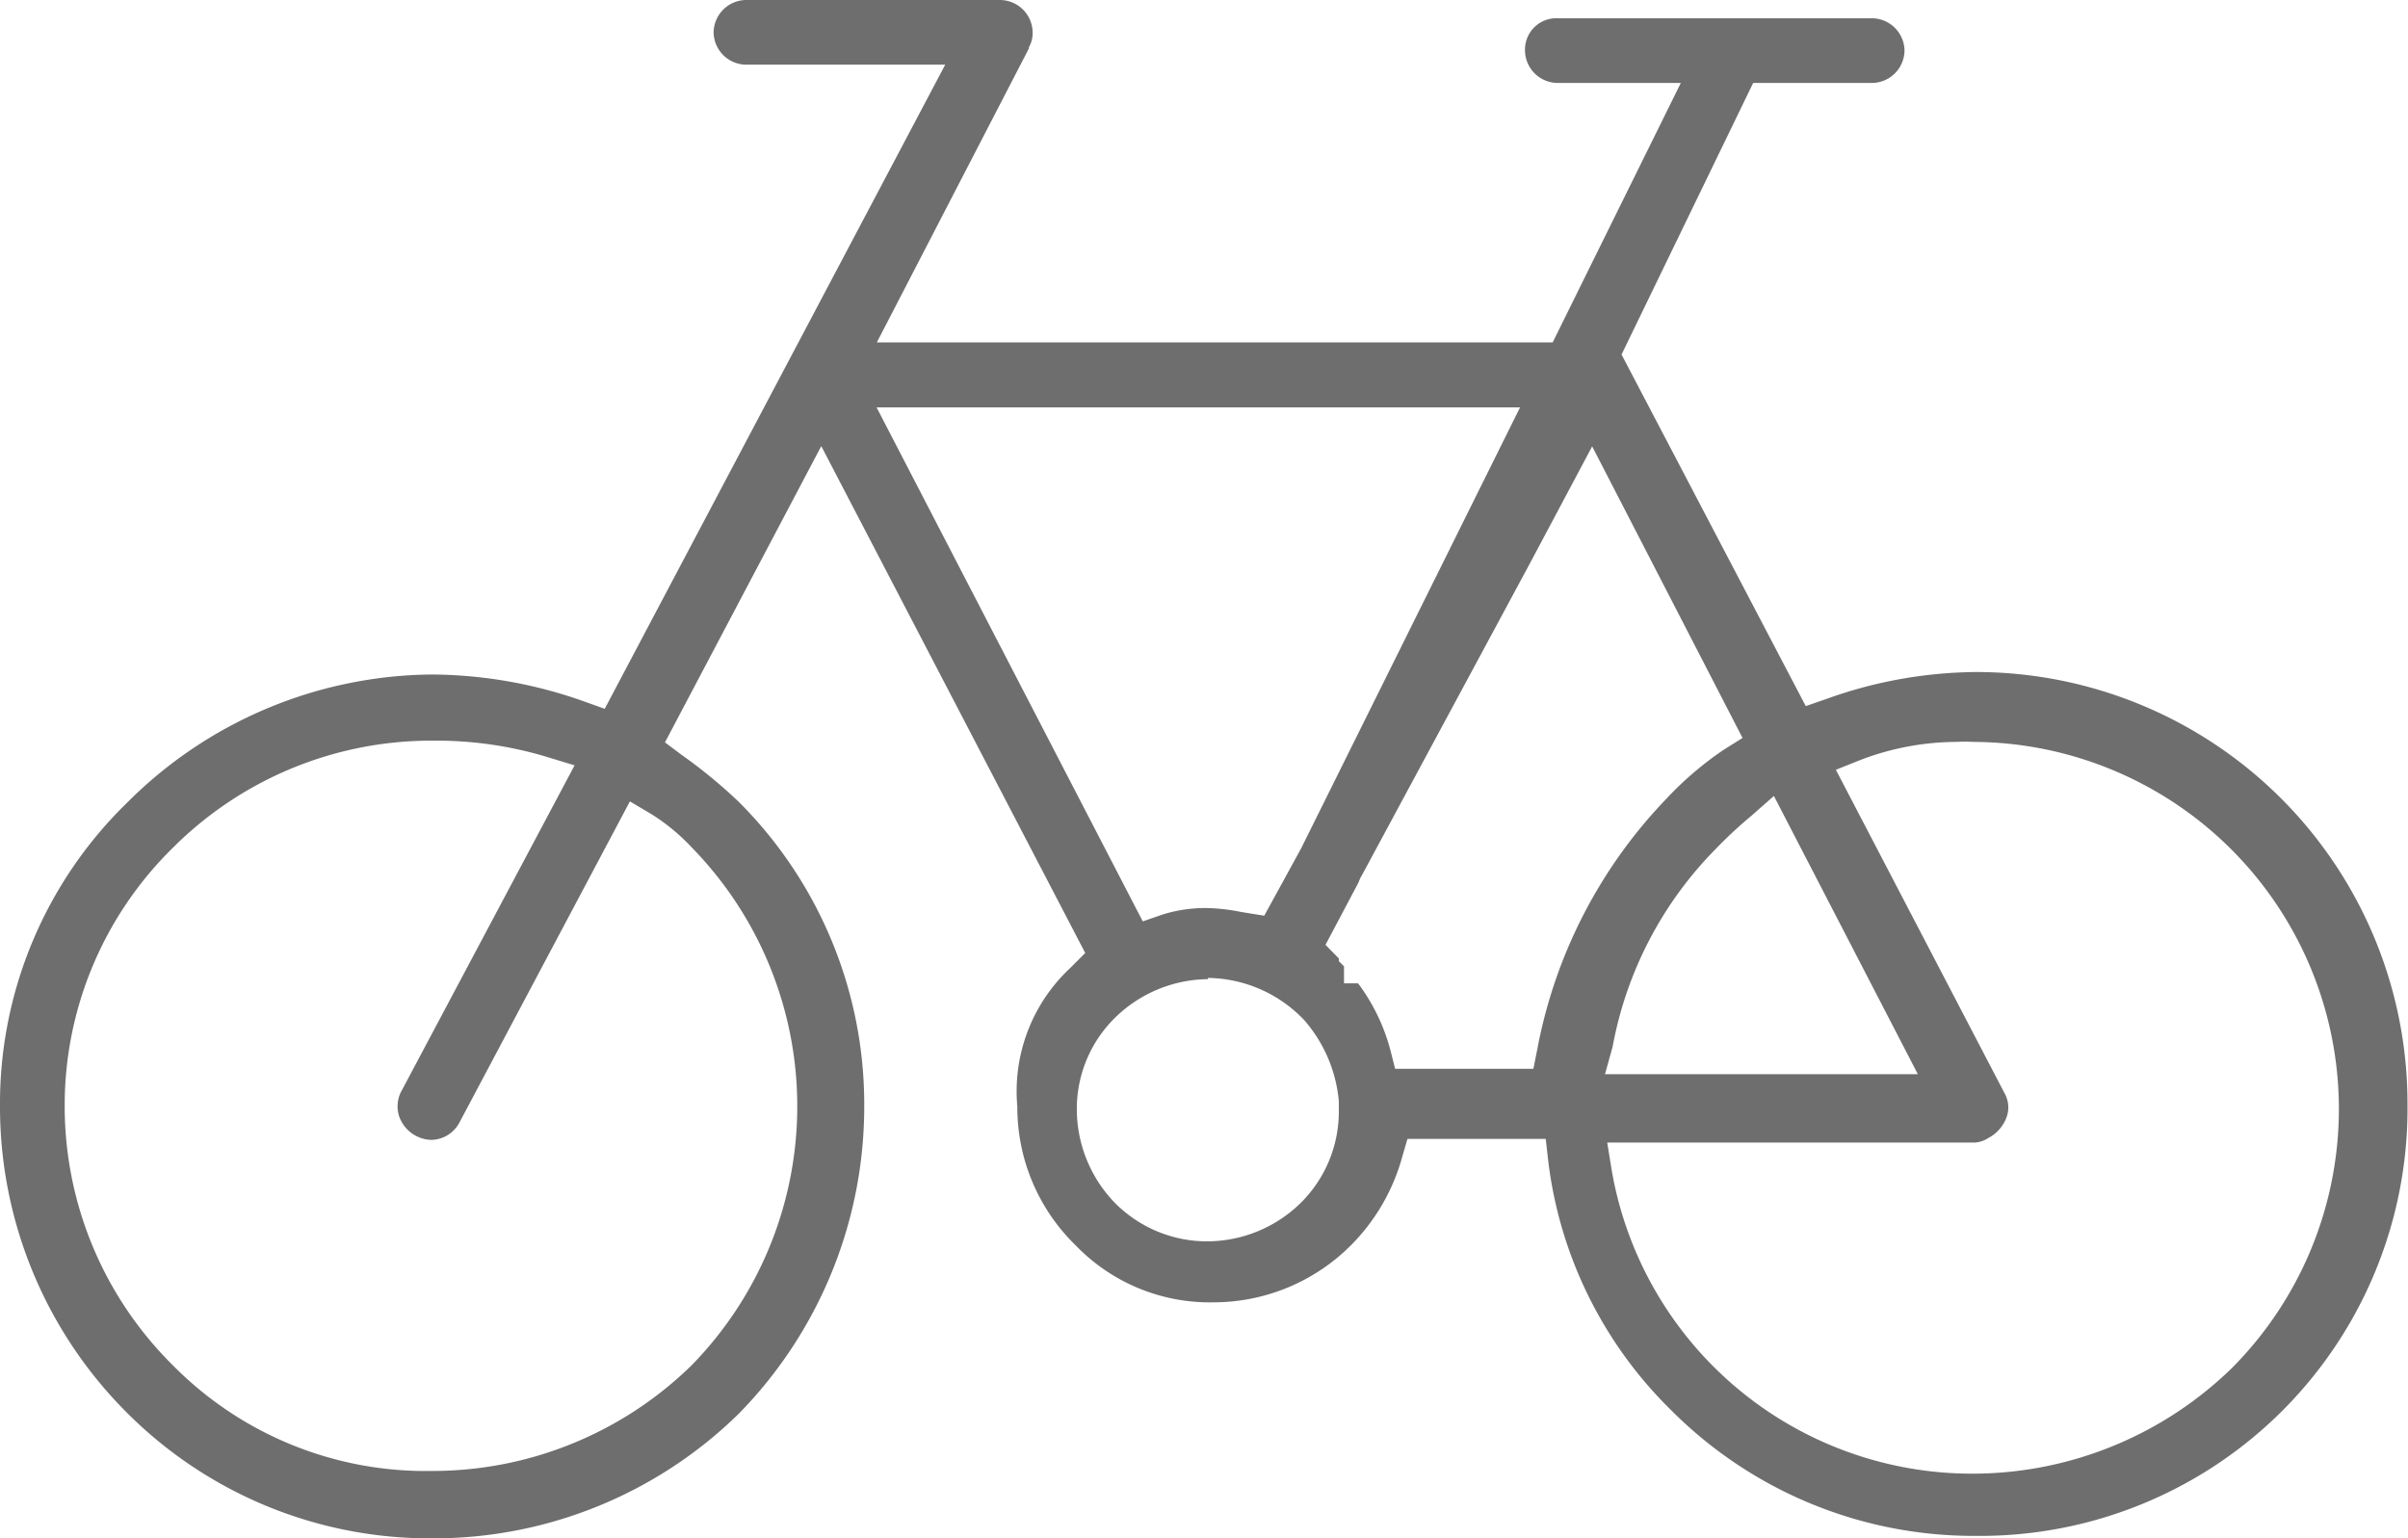
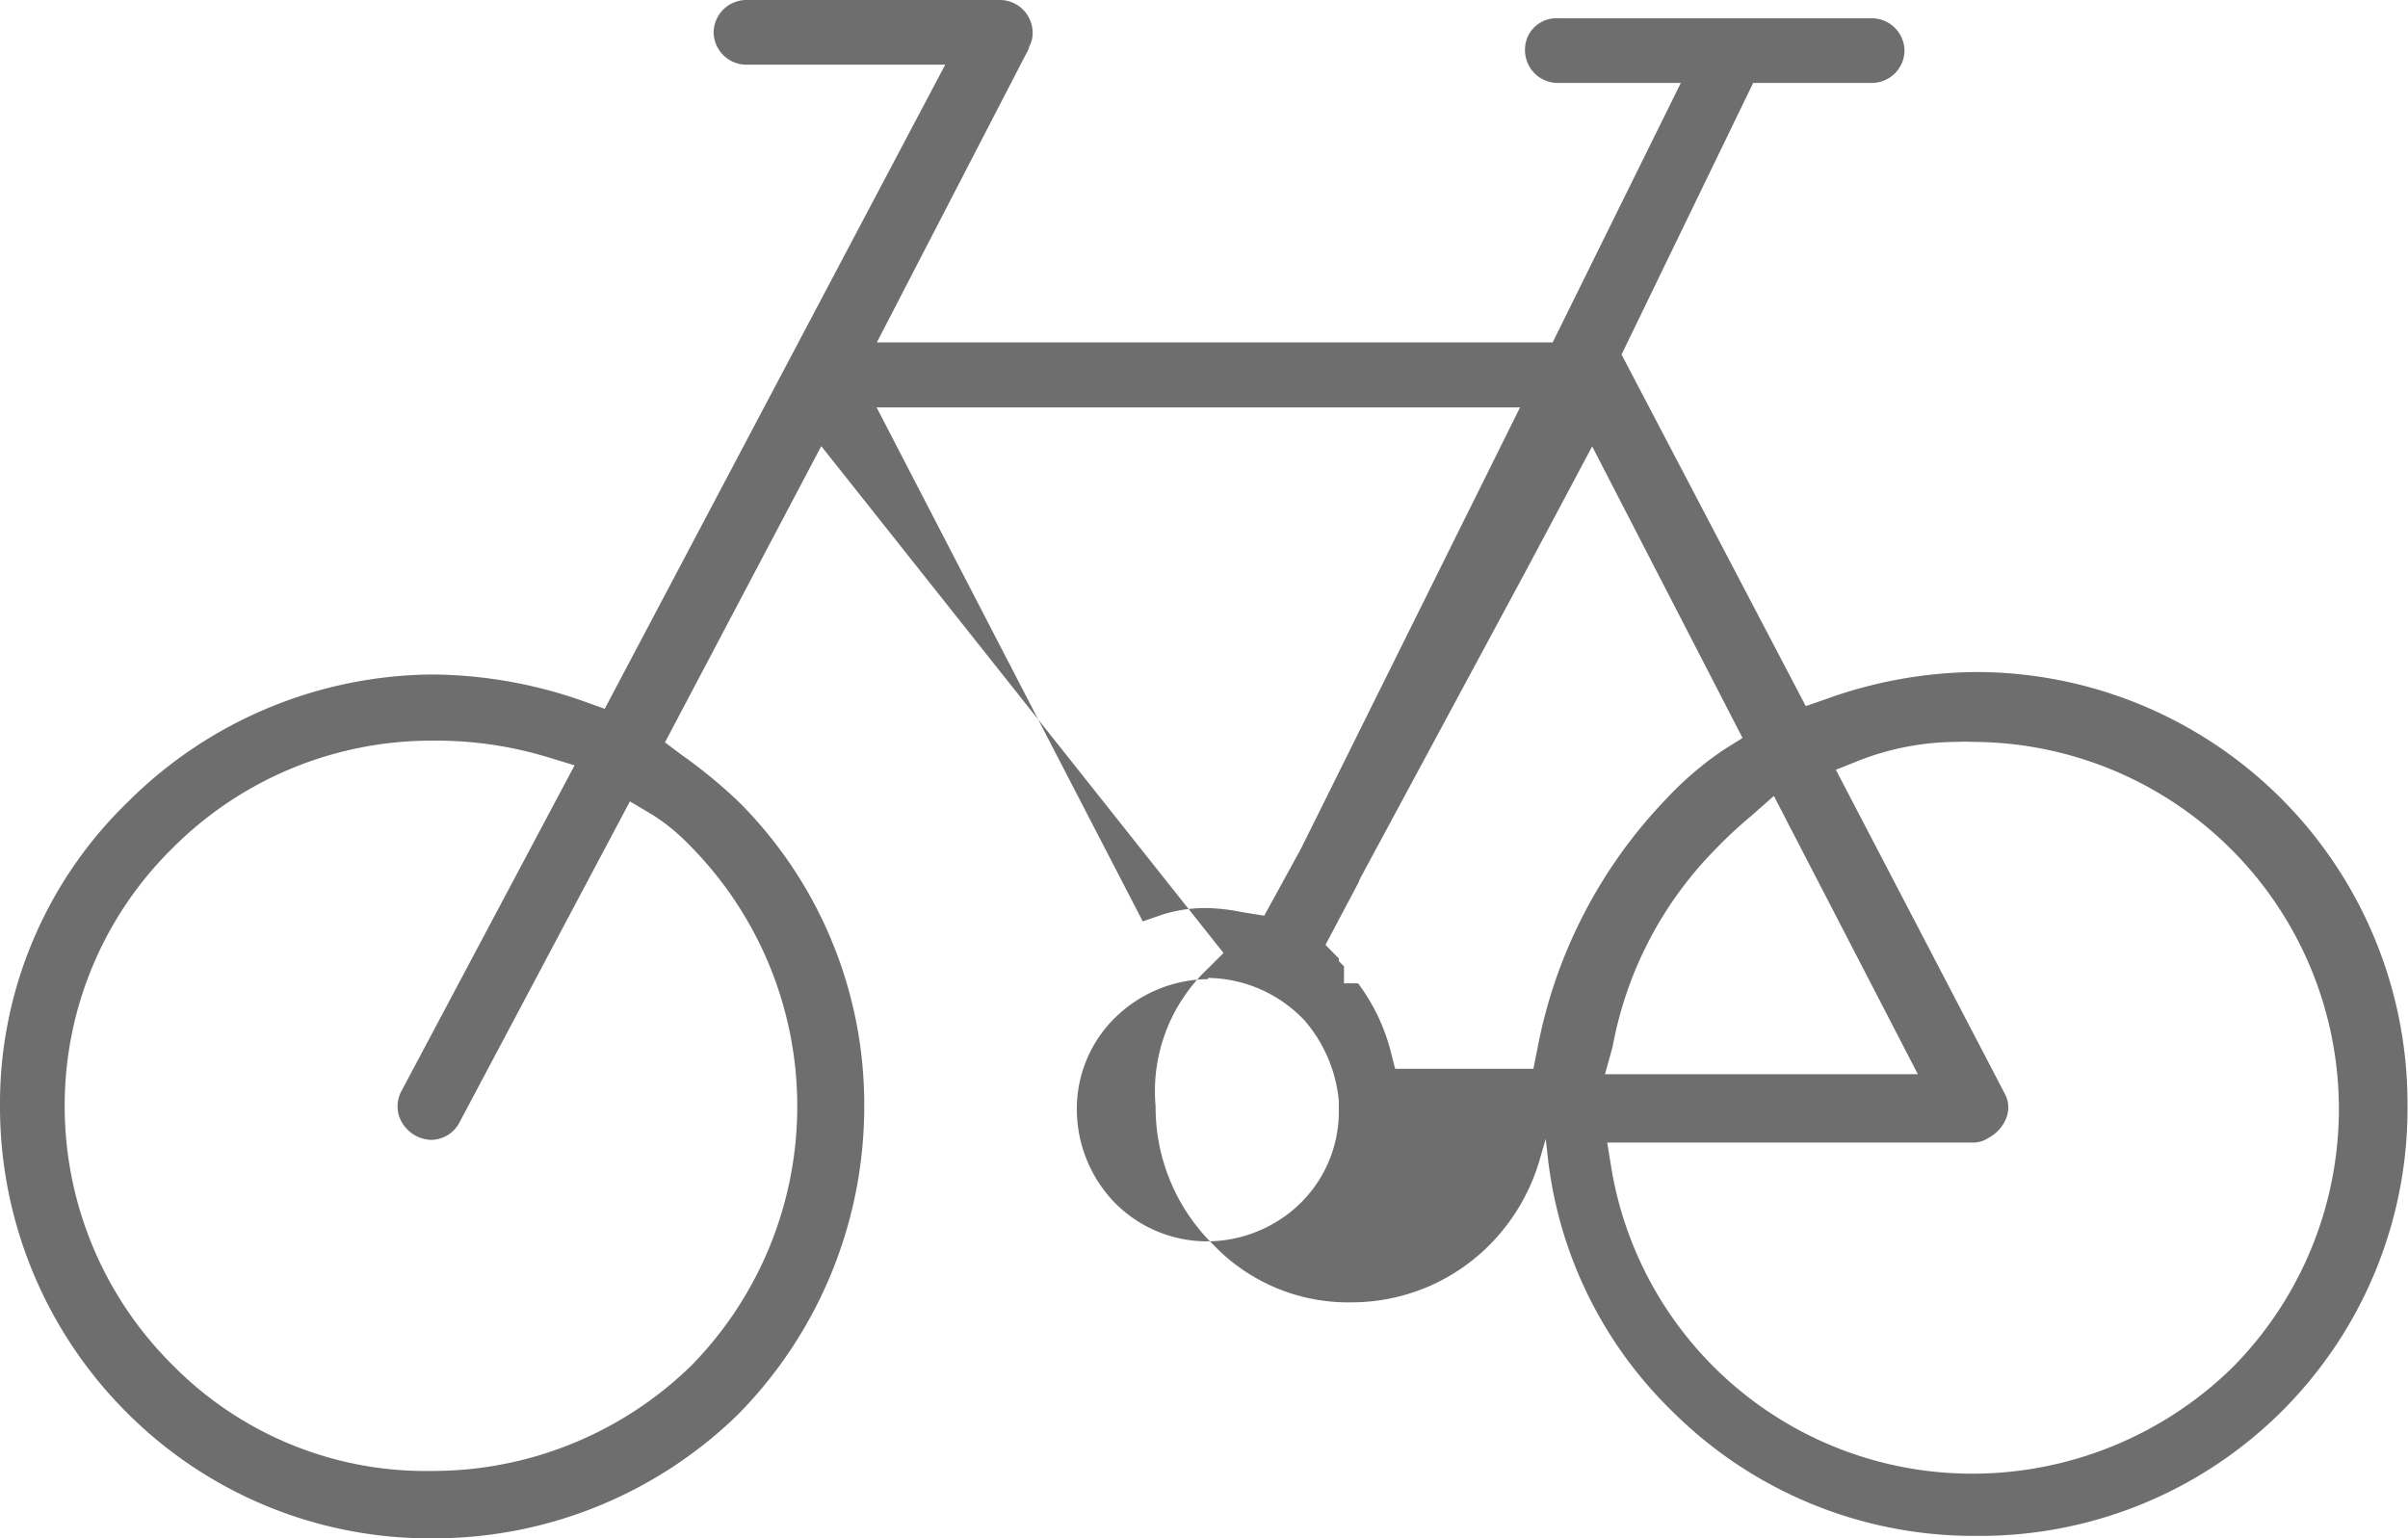
<svg xmlns="http://www.w3.org/2000/svg" width="97.52" height="62.31" viewBox="0 0 97.52 62.31">
  <defs>
    <style>.cls-1{fill:#6e6e6e;}</style>
  </defs>
  <g id="レイヤー_2" data-name="レイヤー 2">
    <g id="レイヤー_1-2" data-name="レイヤー 1">
-       <path class="cls-1" d="M17.5,62.31A17.32,17.32,0,0,1,5.17,57.25,17.5,17.5,0,0,1,0,44.82,17,17,0,0,1,5.16,32.5,17.63,17.63,0,0,1,17.5,27.32a18.67,18.67,0,0,1,6.18,1.1l.81.29L38.28,2.62H30.21A1.33,1.33,0,0,1,28.9,1.31,1.33,1.33,0,0,1,30.21,0h10.3a1.33,1.33,0,0,1,1.31,1.31,1.13,1.13,0,0,1-.15.6l0,.05L35.51,13.87H62.88L68.07,3.36h-5a1.33,1.33,0,0,1-1.31-1.31A1.27,1.27,0,0,1,63.1.74H75.82a1.33,1.33,0,0,1,1.31,1.31,1.33,1.33,0,0,1-1.31,1.31H71l-5.33,11L73.13,28.6l.81-.28A18.25,18.25,0,0,1,80,27.22a17.48,17.48,0,0,1,17.5,17.49A17.31,17.31,0,0,1,80,62.21,17.28,17.28,0,0,1,67.7,57.14a17,17,0,0,1-5-10.12l-.1-.89H57l-.21.72a8.12,8.12,0,0,1-2.06,3.57,7.87,7.87,0,0,1-5.59,2.33,7.54,7.54,0,0,1-5.58-2.31,7.8,7.8,0,0,1-2.36-5.62,6.83,6.83,0,0,1,2.13-5.6l.62-.62L33.26,18.07l-6.33,12,.68.51a20.36,20.36,0,0,1,2.31,1.9A17.31,17.31,0,0,1,35,44.82a17.76,17.76,0,0,1-5.08,12.44A17.64,17.64,0,0,1,17.5,62.31ZM65.27,47.39a14.81,14.81,0,0,0,14.65,12.3,15.06,15.06,0,0,0,10.46-4.27A14.87,14.87,0,0,0,79.92,30.05a6.73,6.73,0,0,0-.69,0,11,11,0,0,0-3.88.73l-1,.4,6.82,13.08a1.17,1.17,0,0,1,.09,1,1.55,1.55,0,0,1-.73.83,1.14,1.14,0,0,1-.57.19H65.09ZM17.5,30A14.79,14.79,0,0,0,7,34.34,14.61,14.61,0,0,0,2.62,44.82,14.76,14.76,0,0,0,7,55.3,14.38,14.38,0,0,0,17.5,59.58,15,15,0,0,0,28,55.31a15,15,0,0,0,0-21A8.19,8.19,0,0,0,26.42,33l-.91-.54-6.9,13a1.31,1.31,0,0,1-1.15.71,1.42,1.42,0,0,1-1.31-1,1.31,1.31,0,0,1,.12-1l7-13.17-1.15-.35A15.49,15.49,0,0,0,17.5,30Zm31.42,9.66a5.44,5.44,0,0,0-3.76,1.56,5.17,5.17,0,0,0-1.55,3.75,5.45,5.45,0,0,0,1.55,3.76,5.25,5.25,0,0,0,3.76,1.55,5.43,5.43,0,0,0,3.75-1.55,5.2,5.2,0,0,0,1.55-3.76V44.6a5.78,5.78,0,0,0-1.4-3.28A5.47,5.47,0,0,0,48.92,39.61Zm22-6.61a17.88,17.88,0,0,0-1.44,1.34,15.34,15.34,0,0,0-4.17,8L65,43.51H77.67L71.84,32.24ZM55,39.83a7.88,7.88,0,0,1,1.31,2.71l.19.75h5.6l.16-.8a19.94,19.94,0,0,1,5.2-10.11,13.67,13.67,0,0,1,2.33-2l.78-.49L64.48,18.08l-2.57,4.83L55.15,35.46a1.38,1.38,0,0,0-.13.28l-1.34,2.53.54.55v.11l.21.21v.69Zm-8.72-2.51.81-.28a5.81,5.81,0,0,1,1.79-.26,7.8,7.8,0,0,1,1.39.16l.93.15,1.49-2.72L61.56,16.5H35.5Z" />
+       <path class="cls-1" d="M17.5,62.31A17.32,17.32,0,0,1,5.17,57.25,17.5,17.5,0,0,1,0,44.82,17,17,0,0,1,5.16,32.5,17.63,17.63,0,0,1,17.5,27.32a18.67,18.67,0,0,1,6.18,1.1l.81.29L38.28,2.62H30.21A1.33,1.33,0,0,1,28.9,1.31,1.33,1.33,0,0,1,30.21,0h10.3a1.33,1.33,0,0,1,1.31,1.31,1.13,1.13,0,0,1-.15.6l0,.05L35.51,13.87H62.88L68.07,3.36h-5a1.33,1.33,0,0,1-1.31-1.31A1.27,1.27,0,0,1,63.1.74H75.82a1.33,1.33,0,0,1,1.31,1.31,1.33,1.33,0,0,1-1.31,1.31H71l-5.33,11L73.13,28.6l.81-.28A18.25,18.25,0,0,1,80,27.22a17.48,17.48,0,0,1,17.5,17.49A17.31,17.31,0,0,1,80,62.21,17.28,17.28,0,0,1,67.7,57.14a17,17,0,0,1-5-10.12l-.1-.89l-.21.72a8.12,8.12,0,0,1-2.06,3.57,7.87,7.87,0,0,1-5.59,2.33,7.54,7.54,0,0,1-5.58-2.31,7.8,7.8,0,0,1-2.36-5.62,6.83,6.83,0,0,1,2.13-5.6l.62-.62L33.26,18.07l-6.33,12,.68.51a20.36,20.36,0,0,1,2.31,1.9A17.31,17.31,0,0,1,35,44.82a17.76,17.76,0,0,1-5.08,12.44A17.64,17.64,0,0,1,17.5,62.31ZM65.27,47.39a14.81,14.81,0,0,0,14.65,12.3,15.06,15.06,0,0,0,10.46-4.27A14.87,14.87,0,0,0,79.92,30.05a6.73,6.73,0,0,0-.69,0,11,11,0,0,0-3.88.73l-1,.4,6.82,13.08a1.17,1.17,0,0,1,.09,1,1.55,1.55,0,0,1-.73.83,1.14,1.14,0,0,1-.57.19H65.09ZM17.5,30A14.79,14.79,0,0,0,7,34.34,14.61,14.61,0,0,0,2.62,44.82,14.76,14.76,0,0,0,7,55.3,14.38,14.38,0,0,0,17.5,59.58,15,15,0,0,0,28,55.31a15,15,0,0,0,0-21A8.19,8.19,0,0,0,26.42,33l-.91-.54-6.9,13a1.31,1.31,0,0,1-1.15.71,1.42,1.42,0,0,1-1.31-1,1.31,1.31,0,0,1,.12-1l7-13.17-1.15-.35A15.49,15.49,0,0,0,17.5,30Zm31.42,9.66a5.44,5.44,0,0,0-3.76,1.56,5.17,5.17,0,0,0-1.55,3.75,5.45,5.45,0,0,0,1.55,3.76,5.25,5.25,0,0,0,3.76,1.55,5.43,5.43,0,0,0,3.75-1.55,5.2,5.2,0,0,0,1.55-3.76V44.6a5.78,5.78,0,0,0-1.4-3.28A5.47,5.47,0,0,0,48.92,39.61Zm22-6.61a17.88,17.88,0,0,0-1.44,1.34,15.34,15.34,0,0,0-4.17,8L65,43.51H77.67L71.84,32.24ZM55,39.83a7.88,7.88,0,0,1,1.31,2.71l.19.75h5.6l.16-.8a19.94,19.94,0,0,1,5.2-10.11,13.67,13.67,0,0,1,2.33-2l.78-.49L64.48,18.08l-2.57,4.83L55.15,35.46a1.38,1.38,0,0,0-.13.28l-1.34,2.53.54.55v.11l.21.21v.69Zm-8.72-2.51.81-.28a5.81,5.81,0,0,1,1.79-.26,7.8,7.8,0,0,1,1.39.16l.93.15,1.49-2.72L61.56,16.5H35.5Z" />
    </g>
  </g>
</svg>